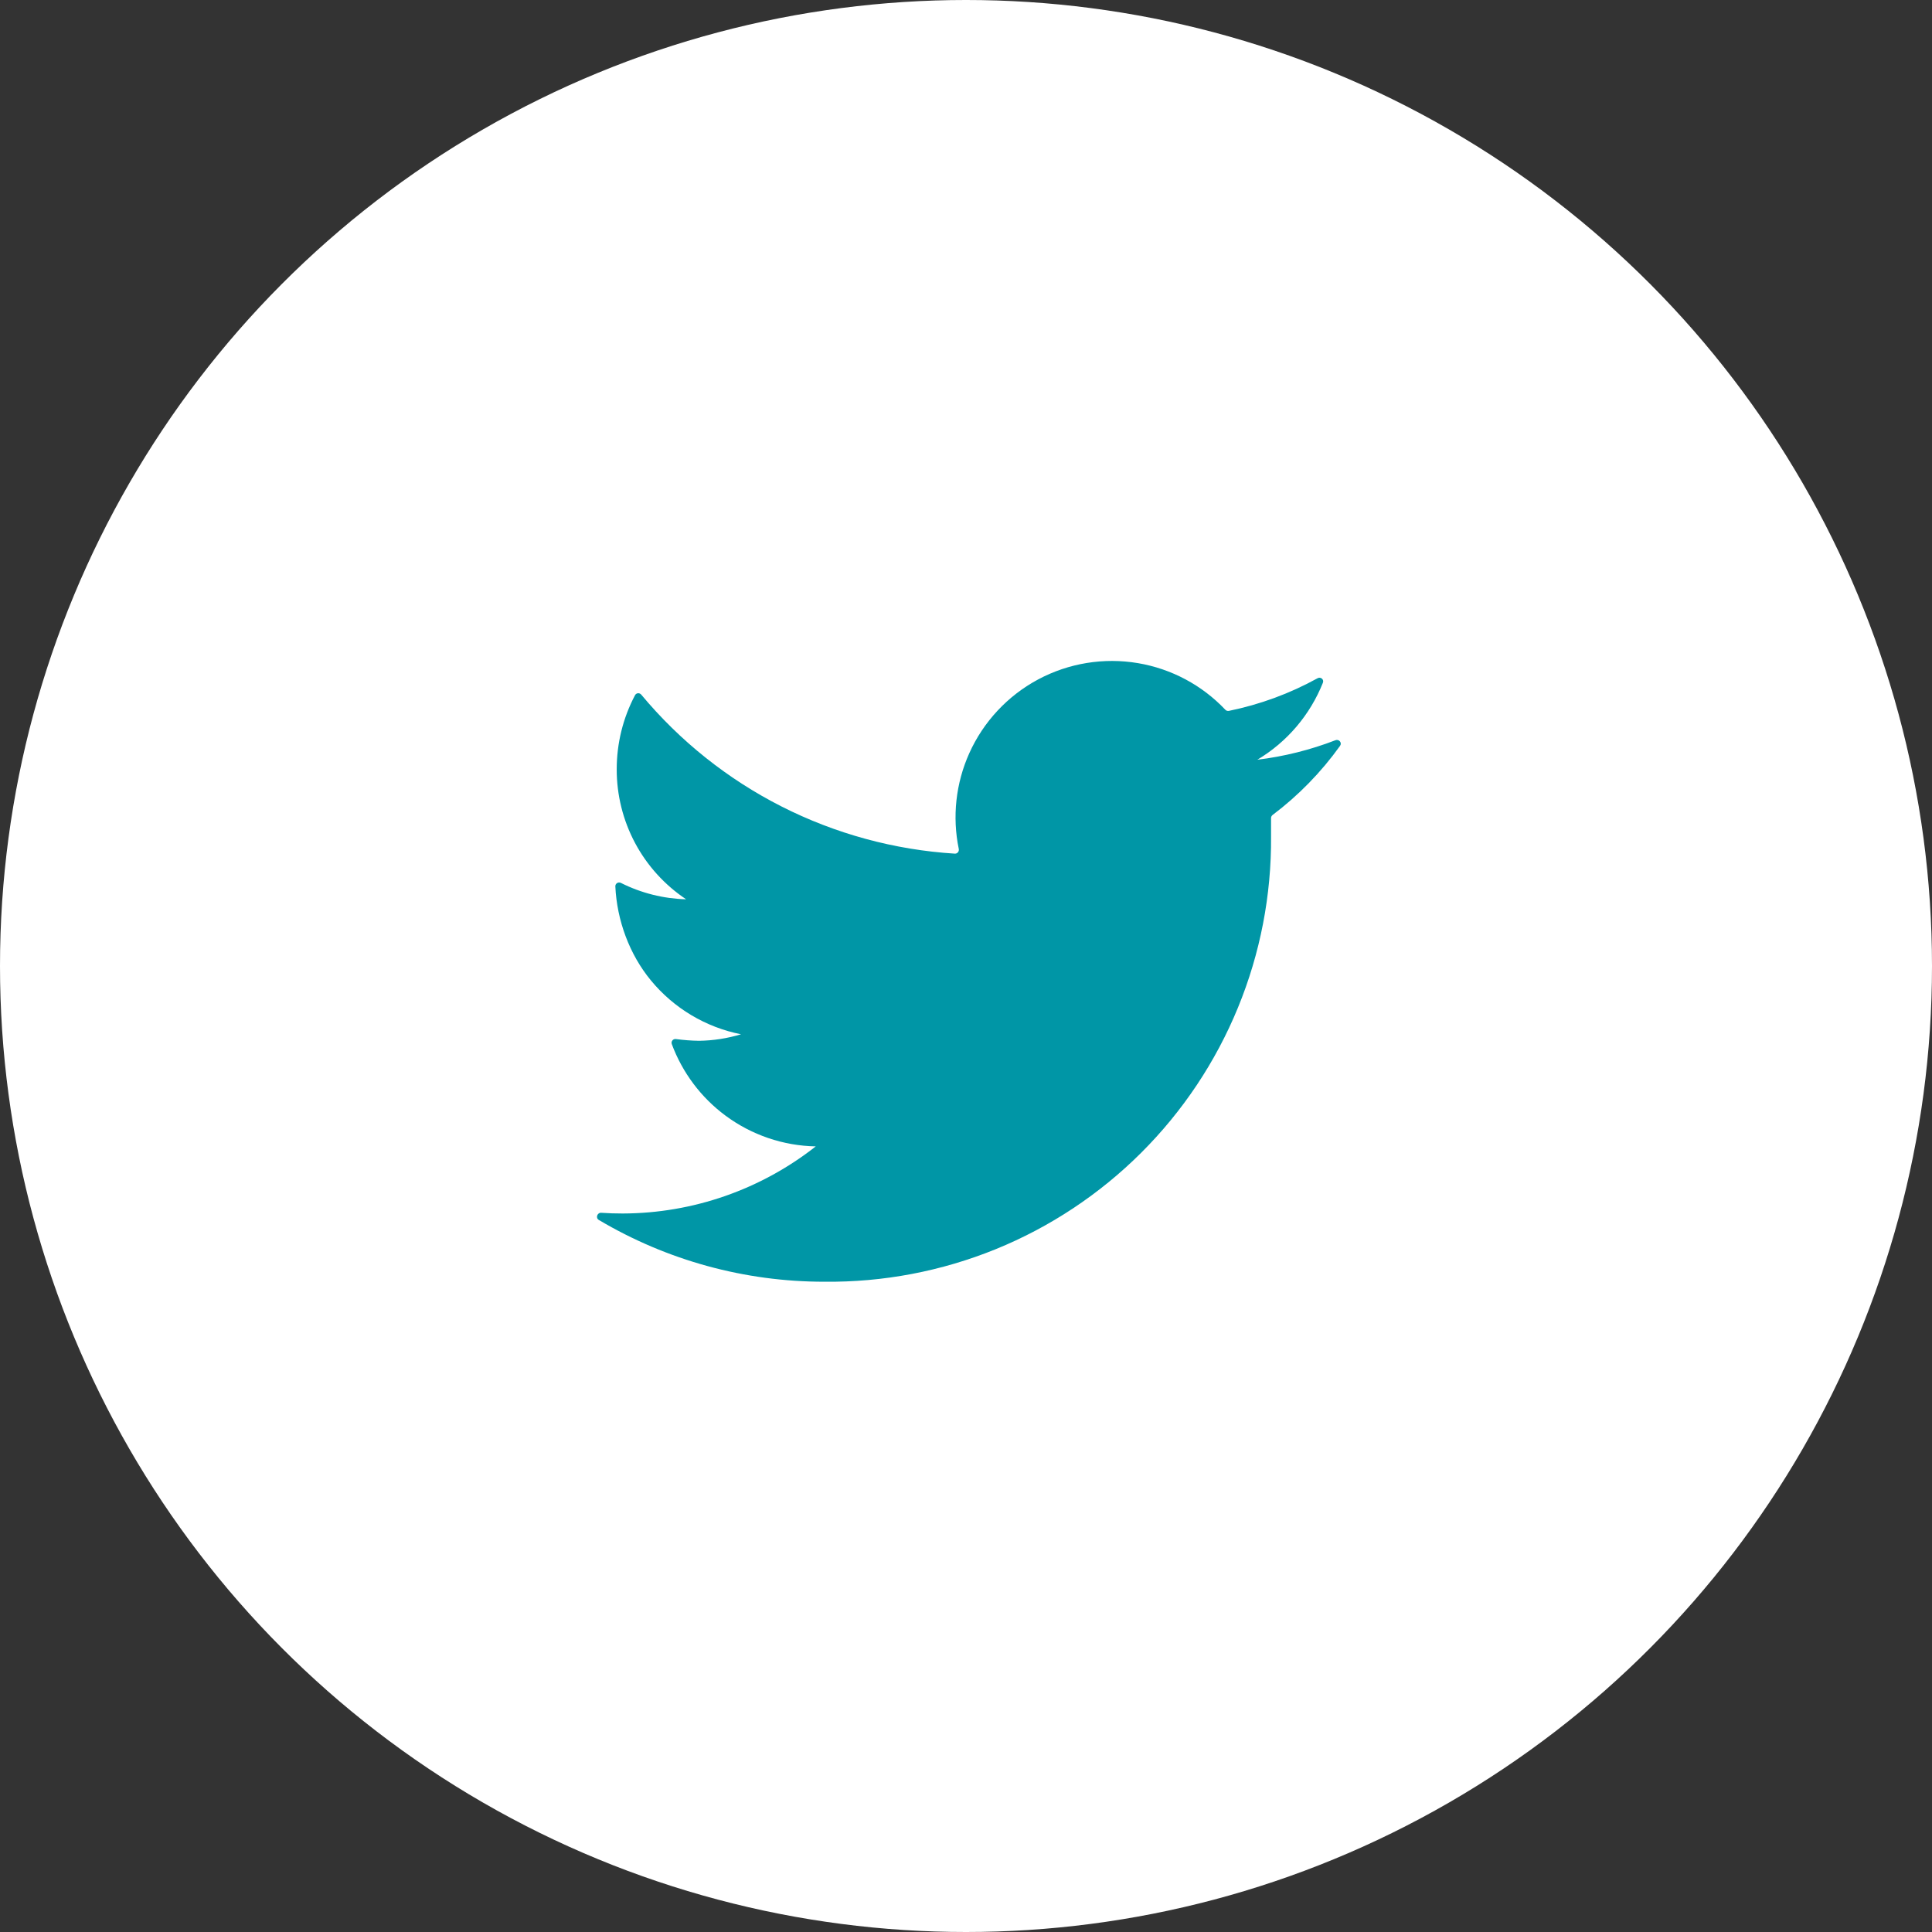
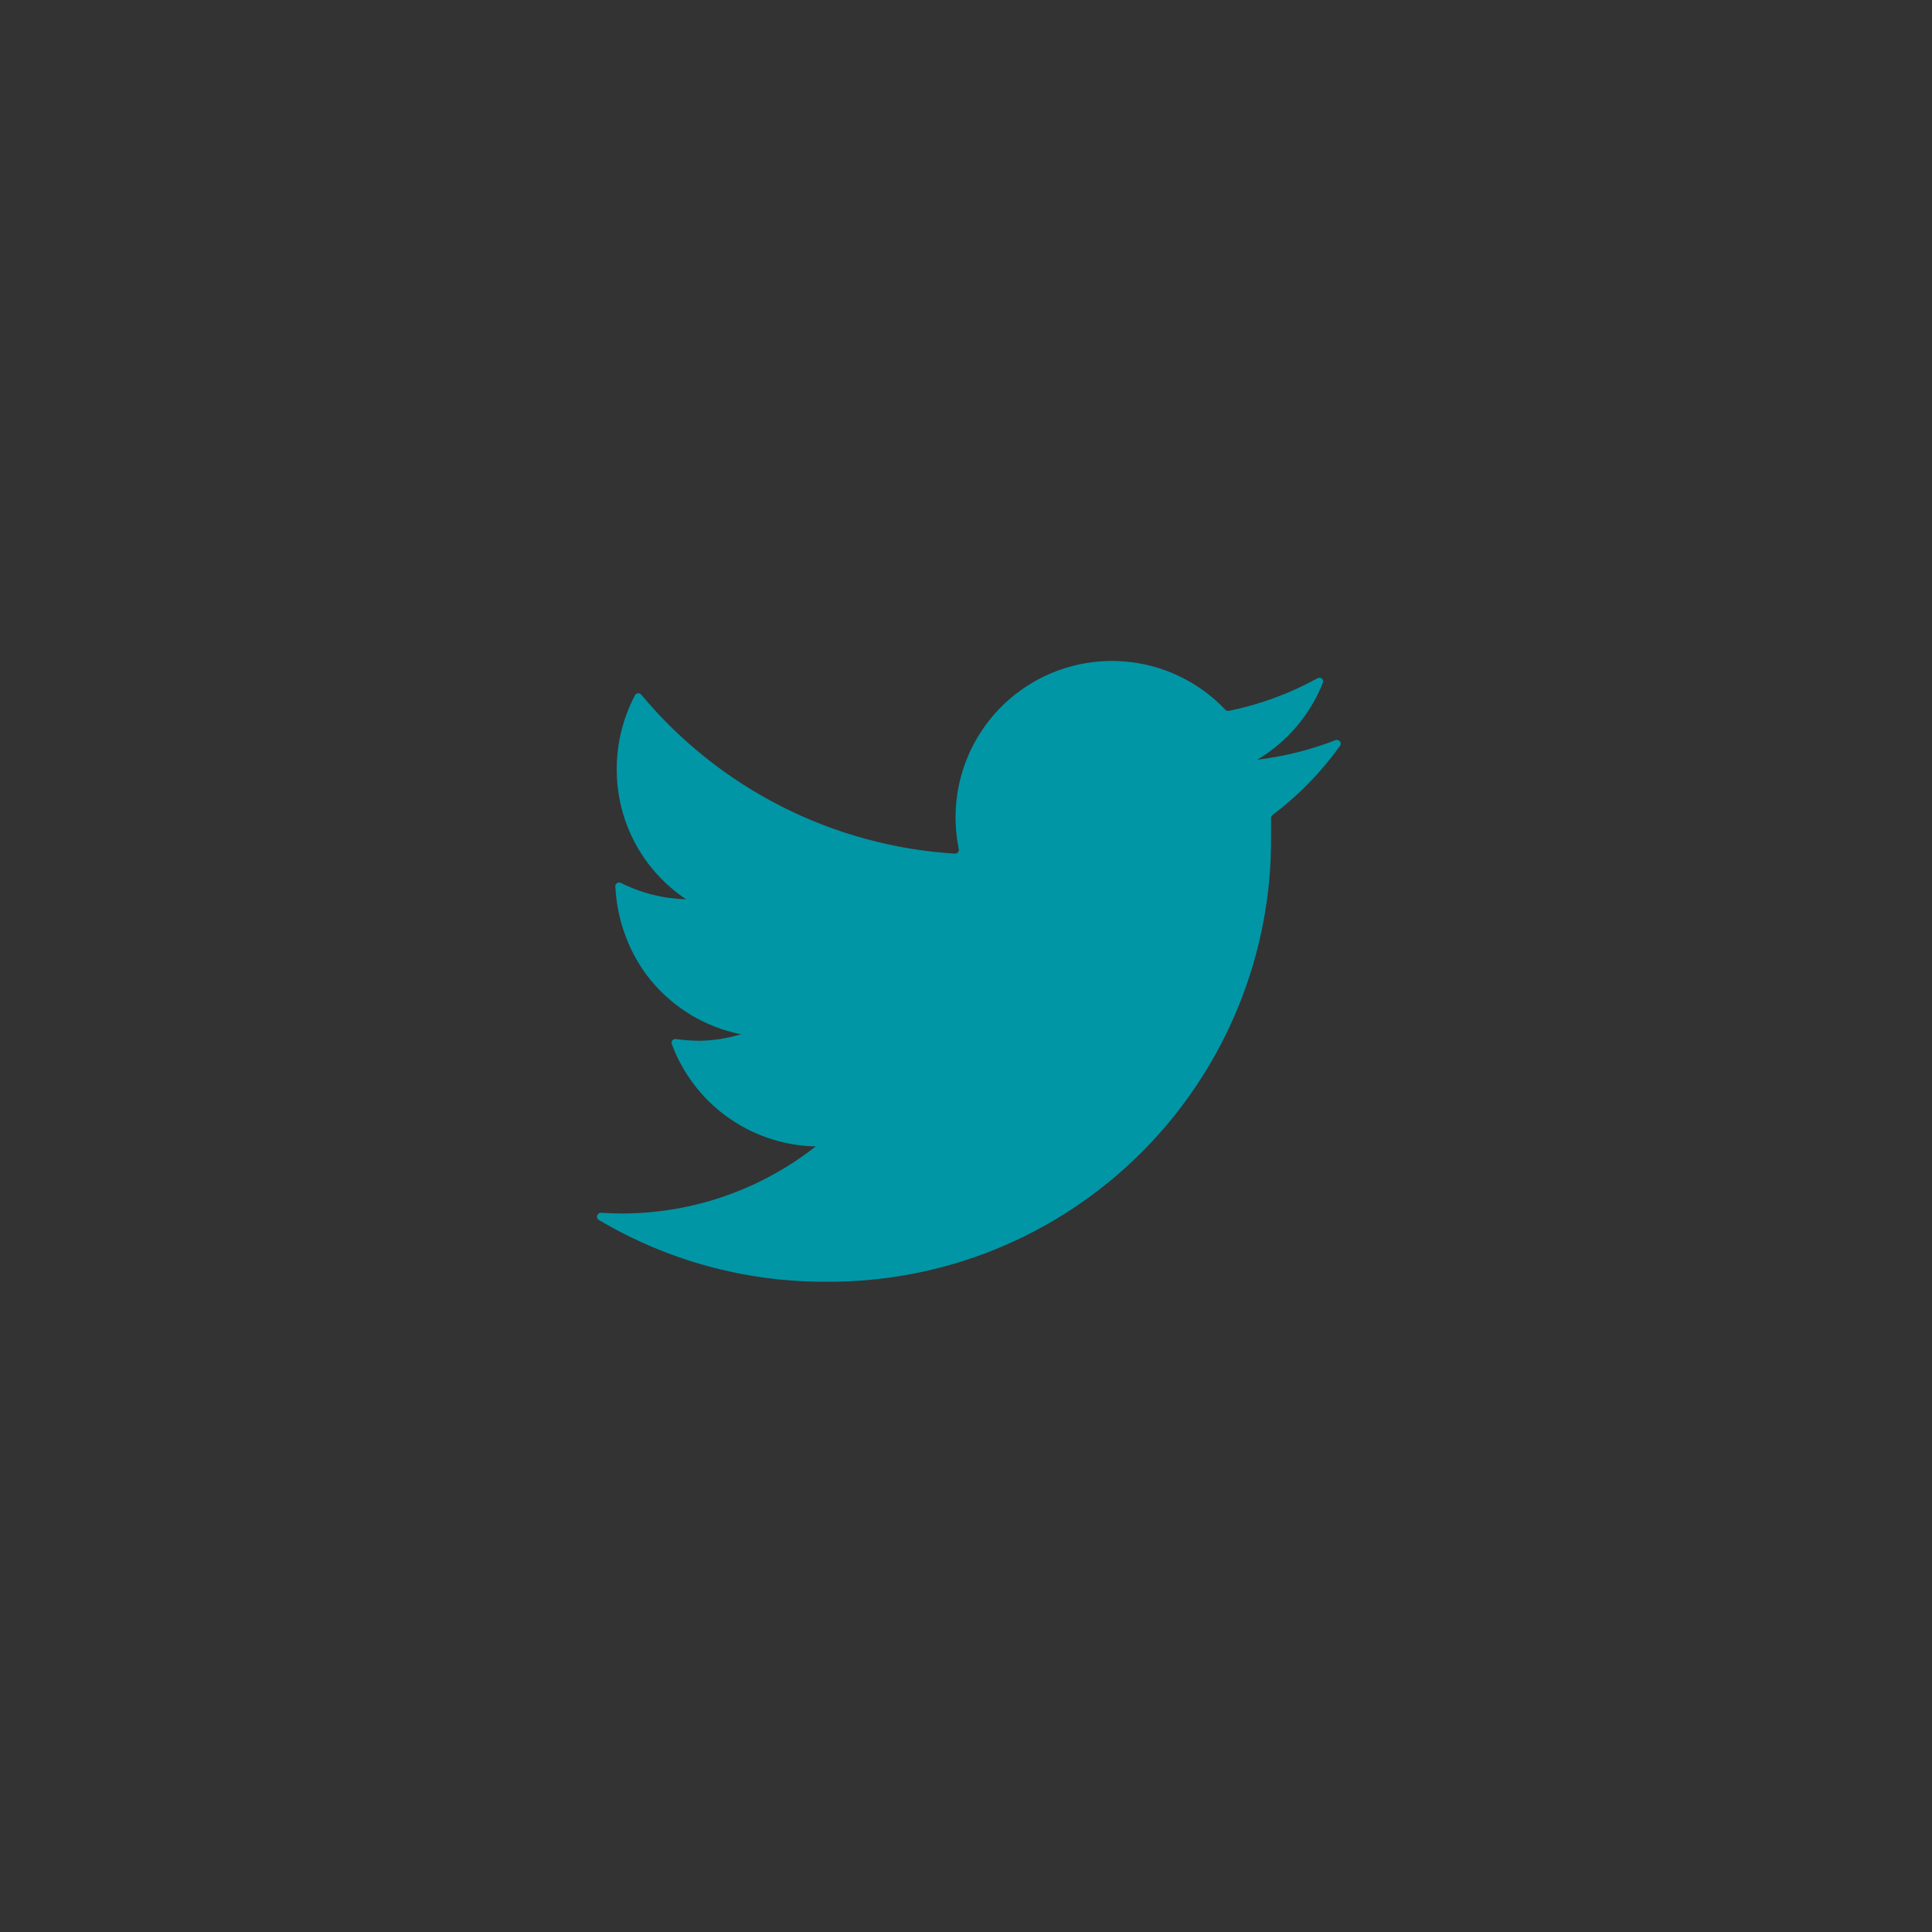
<svg xmlns="http://www.w3.org/2000/svg" width="38" height="38" viewBox="0 0 38 38" fill="none">
  <rect x="0" y="0" width="38" height="38" fill="#333333" stroke="none" />
-   <circle cx="19" cy="19" r="19" fill="white" />
  <path d="M26.357 14.67C26.401 14.61 26.337 14.532 26.267 14.559C25.773 14.75 25.257 14.879 24.73 14.943C25.317 14.593 25.769 14.059 26.02 13.428C26.046 13.364 25.975 13.306 25.915 13.34C25.37 13.641 24.782 13.857 24.171 13.982C24.146 13.987 24.119 13.979 24.101 13.96C23.643 13.476 23.04 13.154 22.382 13.043C21.711 12.93 21.021 13.042 20.42 13.363C19.82 13.684 19.343 14.195 19.064 14.816C18.799 15.407 18.727 16.065 18.858 16.698C18.868 16.747 18.83 16.793 18.78 16.79C17.592 16.716 16.431 16.4 15.369 15.861C14.31 15.323 13.372 14.575 12.612 13.662C12.578 13.622 12.514 13.627 12.49 13.674C12.253 14.122 12.13 14.622 12.13 15.13C12.129 15.636 12.253 16.134 12.491 16.581C12.729 17.027 13.074 17.407 13.495 17.688C13.049 17.676 12.611 17.566 12.213 17.366C12.162 17.34 12.101 17.376 12.103 17.434C12.134 18.101 12.379 18.77 12.803 19.284C13.254 19.831 13.88 20.205 14.575 20.343C14.307 20.424 14.03 20.467 13.75 20.471C13.598 20.469 13.446 20.457 13.295 20.437C13.239 20.429 13.194 20.482 13.213 20.535C13.421 21.096 13.787 21.585 14.268 21.942C14.783 22.324 15.404 22.536 16.045 22.548C14.963 23.399 13.627 23.864 12.25 23.868C12.108 23.868 11.967 23.864 11.826 23.854C11.746 23.849 11.71 23.955 11.778 23.995C13.12 24.791 14.653 25.212 16.218 25.21C17.372 25.222 18.518 25.004 19.587 24.569C20.657 24.133 21.629 23.488 22.446 22.673C23.264 21.857 23.911 20.887 24.349 19.819C24.788 18.75 25.009 17.605 25 16.45V16.091C25 16.067 25.011 16.045 25.03 16.03C25.539 15.646 25.986 15.188 26.357 14.67Z" fill="#0096A6" />
</svg>